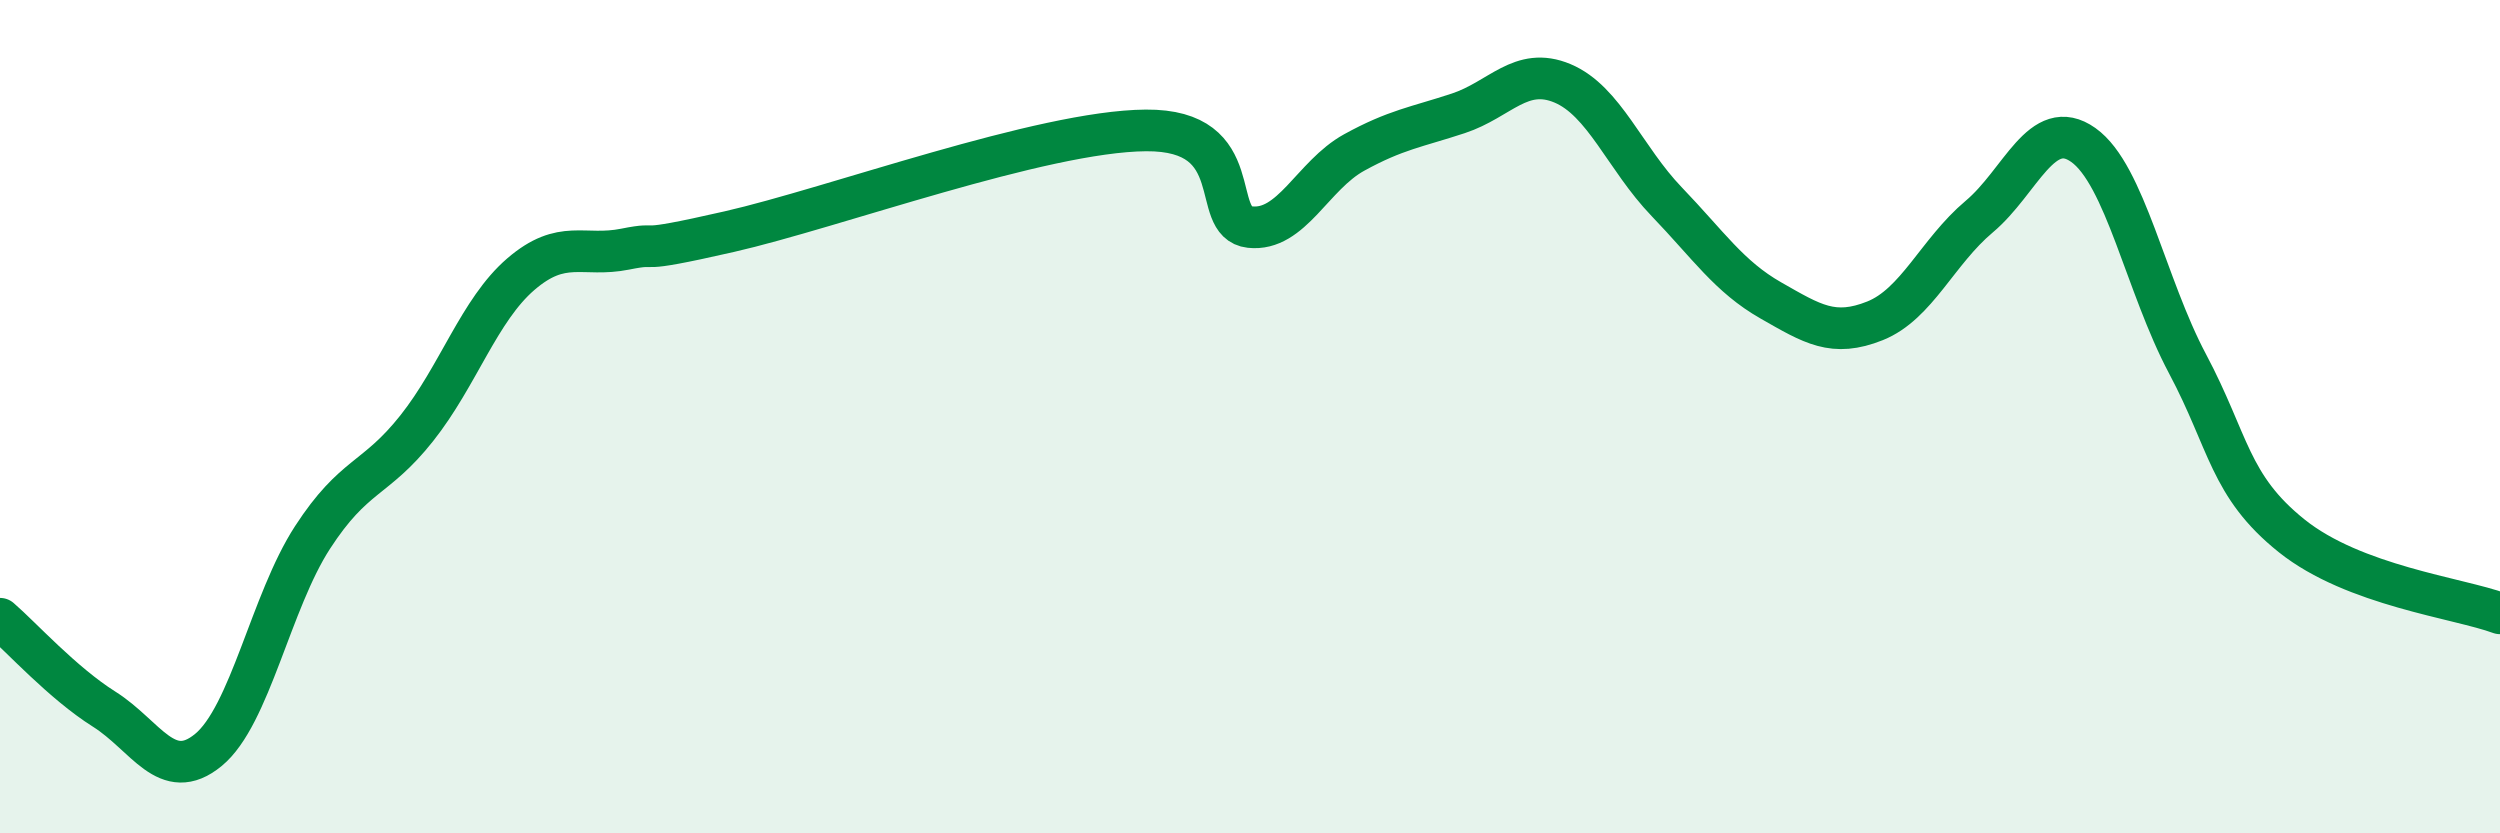
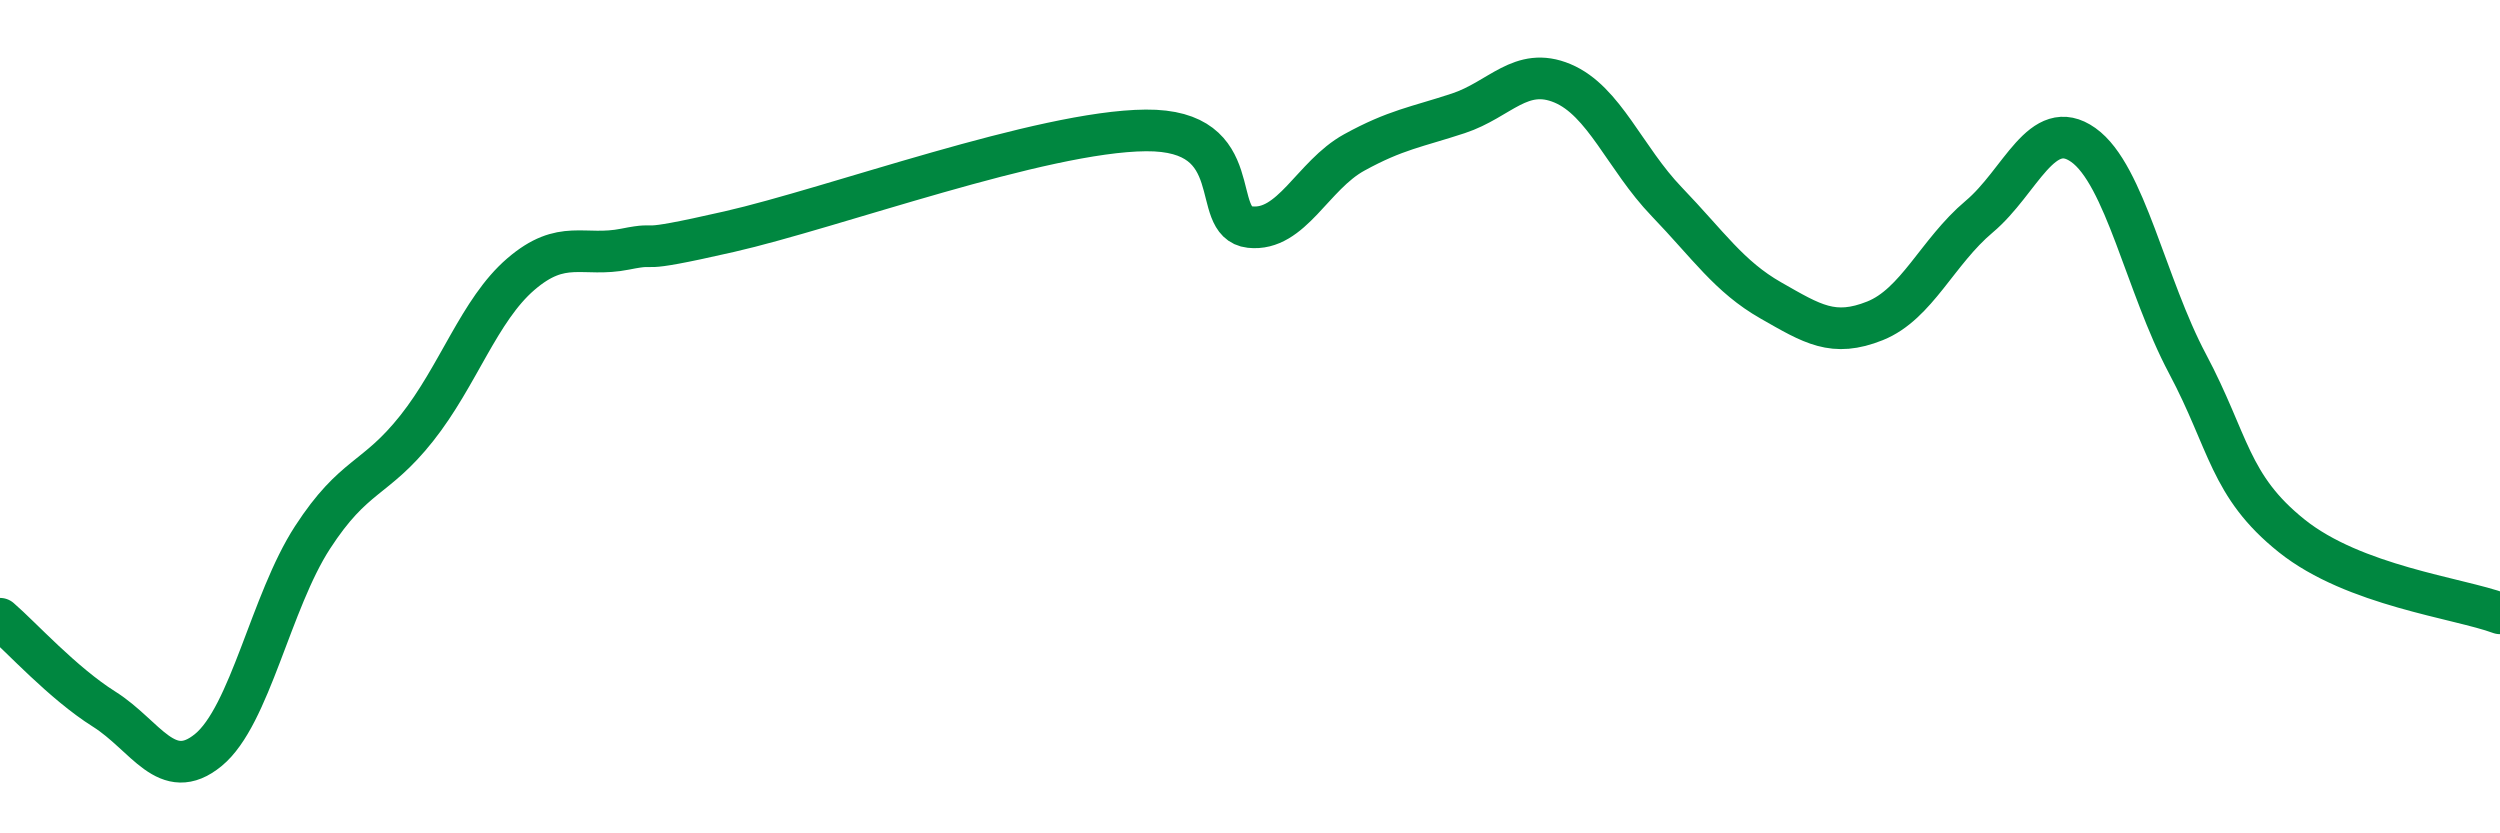
<svg xmlns="http://www.w3.org/2000/svg" width="60" height="20" viewBox="0 0 60 20">
-   <path d="M 0,14.85 C 0.5,15.28 1.5,16.39 2.5,17.02 C 3.5,17.65 4,18.82 5,18 C 6,17.18 6.5,14.44 7.5,12.9 C 8.5,11.36 9,11.54 10,10.28 C 11,9.02 11.5,7.44 12.5,6.58 C 13.5,5.72 14,6.18 15,5.98 C 16,5.78 15,6.13 17.5,5.56 C 20,4.99 25,3.15 27.5,3.13 C 30,3.11 29,5.34 30,5.45 C 31,5.56 31.5,4.21 32.5,3.66 C 33.5,3.11 34,3.05 35,2.72 C 36,2.39 36.5,1.58 37.5,2 C 38.5,2.42 39,3.8 40,4.84 C 41,5.88 41.5,6.64 42.5,7.21 C 43.5,7.78 44,8.1 45,7.7 C 46,7.3 46.5,6.04 47.5,5.2 C 48.5,4.36 49,2.77 50,3.48 C 51,4.19 51.5,6.85 52.5,8.73 C 53.5,10.61 53.5,11.66 55,12.86 C 56.5,14.06 59,14.35 60,14.72L60 20L0 20Z" fill="#008740" opacity="0.1" stroke-linecap="round" stroke-linejoin="round" />
  <path d="M 0,14.85 C 0.5,15.28 1.5,16.39 2.5,17.02 C 3.5,17.65 4,18.82 5,18 C 6,17.18 6.5,14.44 7.5,12.9 C 8.5,11.36 9,11.54 10,10.28 C 11,9.02 11.5,7.44 12.5,6.58 C 13.5,5.72 14,6.18 15,5.98 C 16,5.78 15,6.13 17.5,5.56 C 20,4.99 25,3.15 27.5,3.13 C 30,3.11 29,5.34 30,5.45 C 31,5.56 31.5,4.21 32.5,3.66 C 33.5,3.11 34,3.05 35,2.72 C 36,2.39 36.5,1.58 37.5,2 C 38.5,2.42 39,3.8 40,4.84 C 41,5.88 41.5,6.64 42.5,7.21 C 43.5,7.78 44,8.1 45,7.7 C 46,7.3 46.5,6.04 47.5,5.2 C 48.5,4.36 49,2.77 50,3.48 C 51,4.19 51.5,6.85 52.5,8.73 C 53.5,10.61 53.5,11.66 55,12.86 C 56.5,14.06 59,14.35 60,14.72" stroke="#008740" stroke-width="1" fill="none" stroke-linecap="round" stroke-linejoin="round" />
</svg>